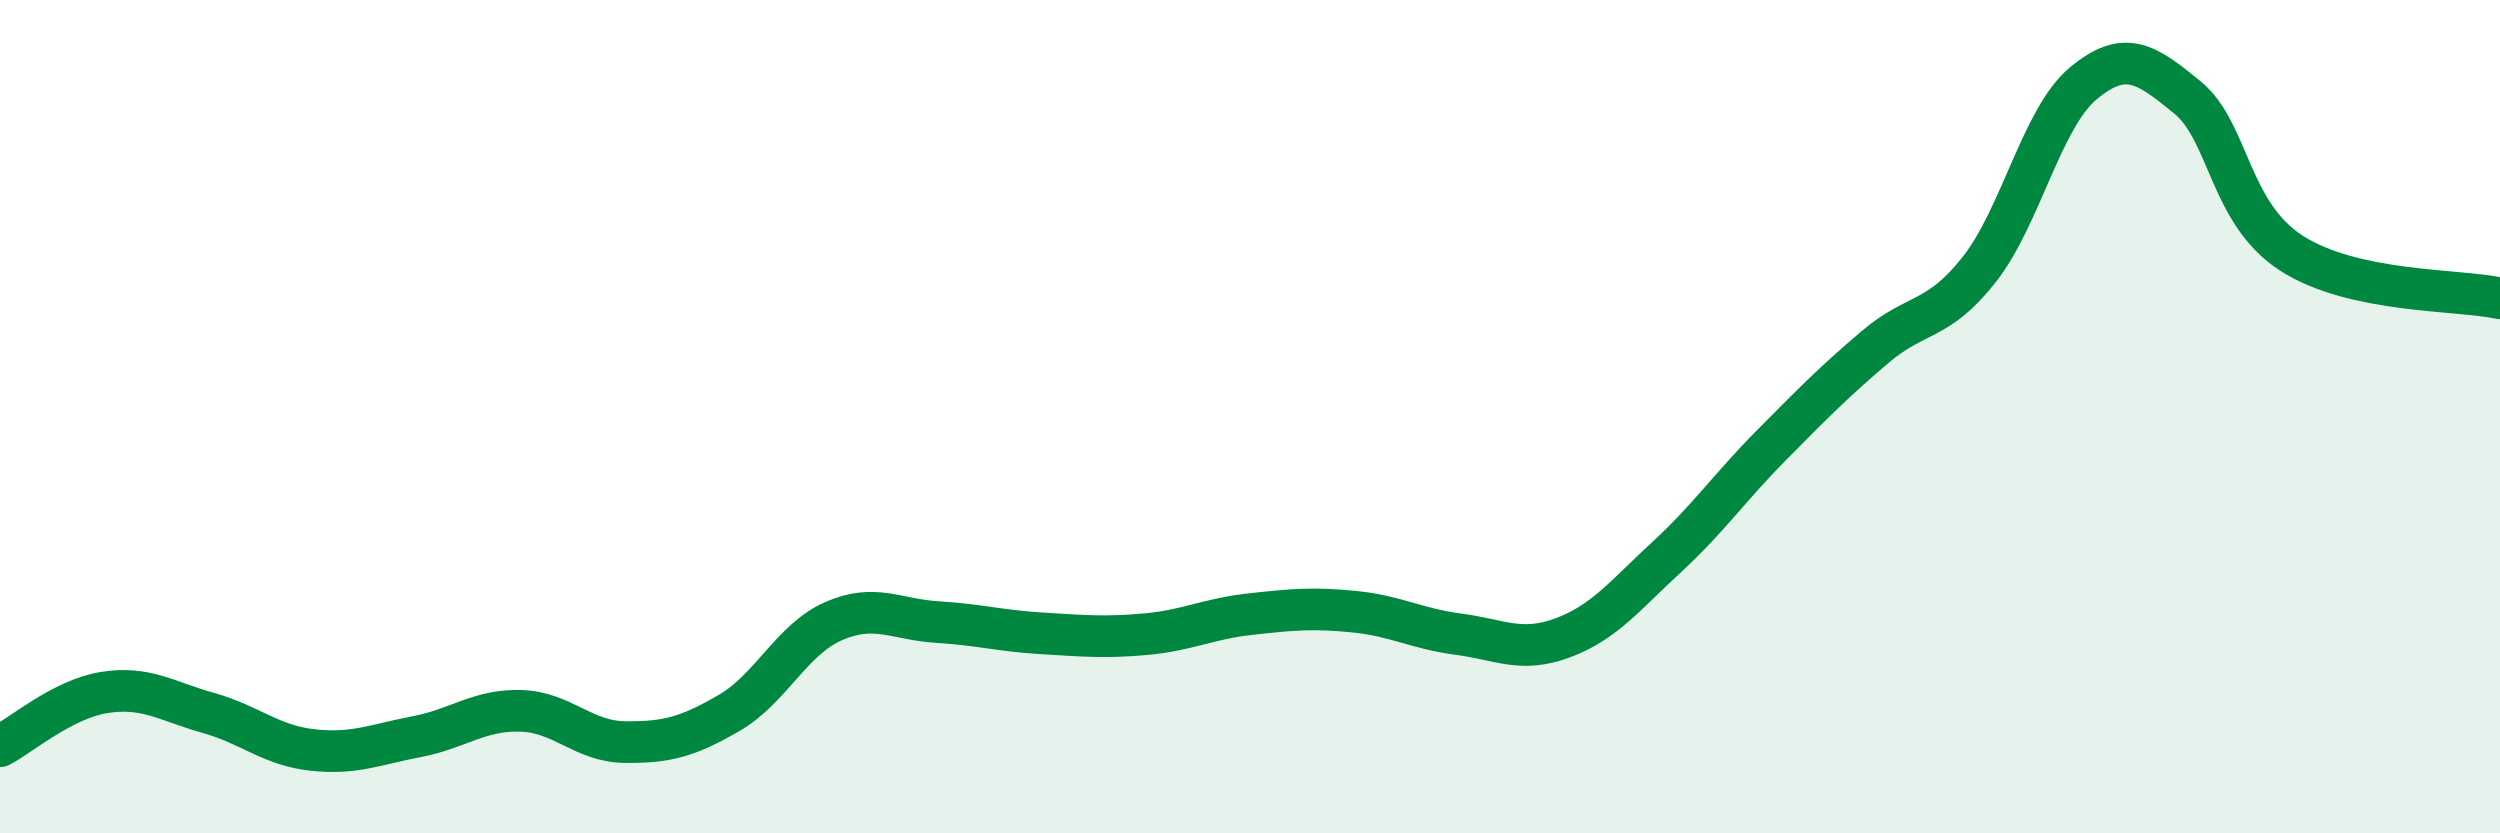
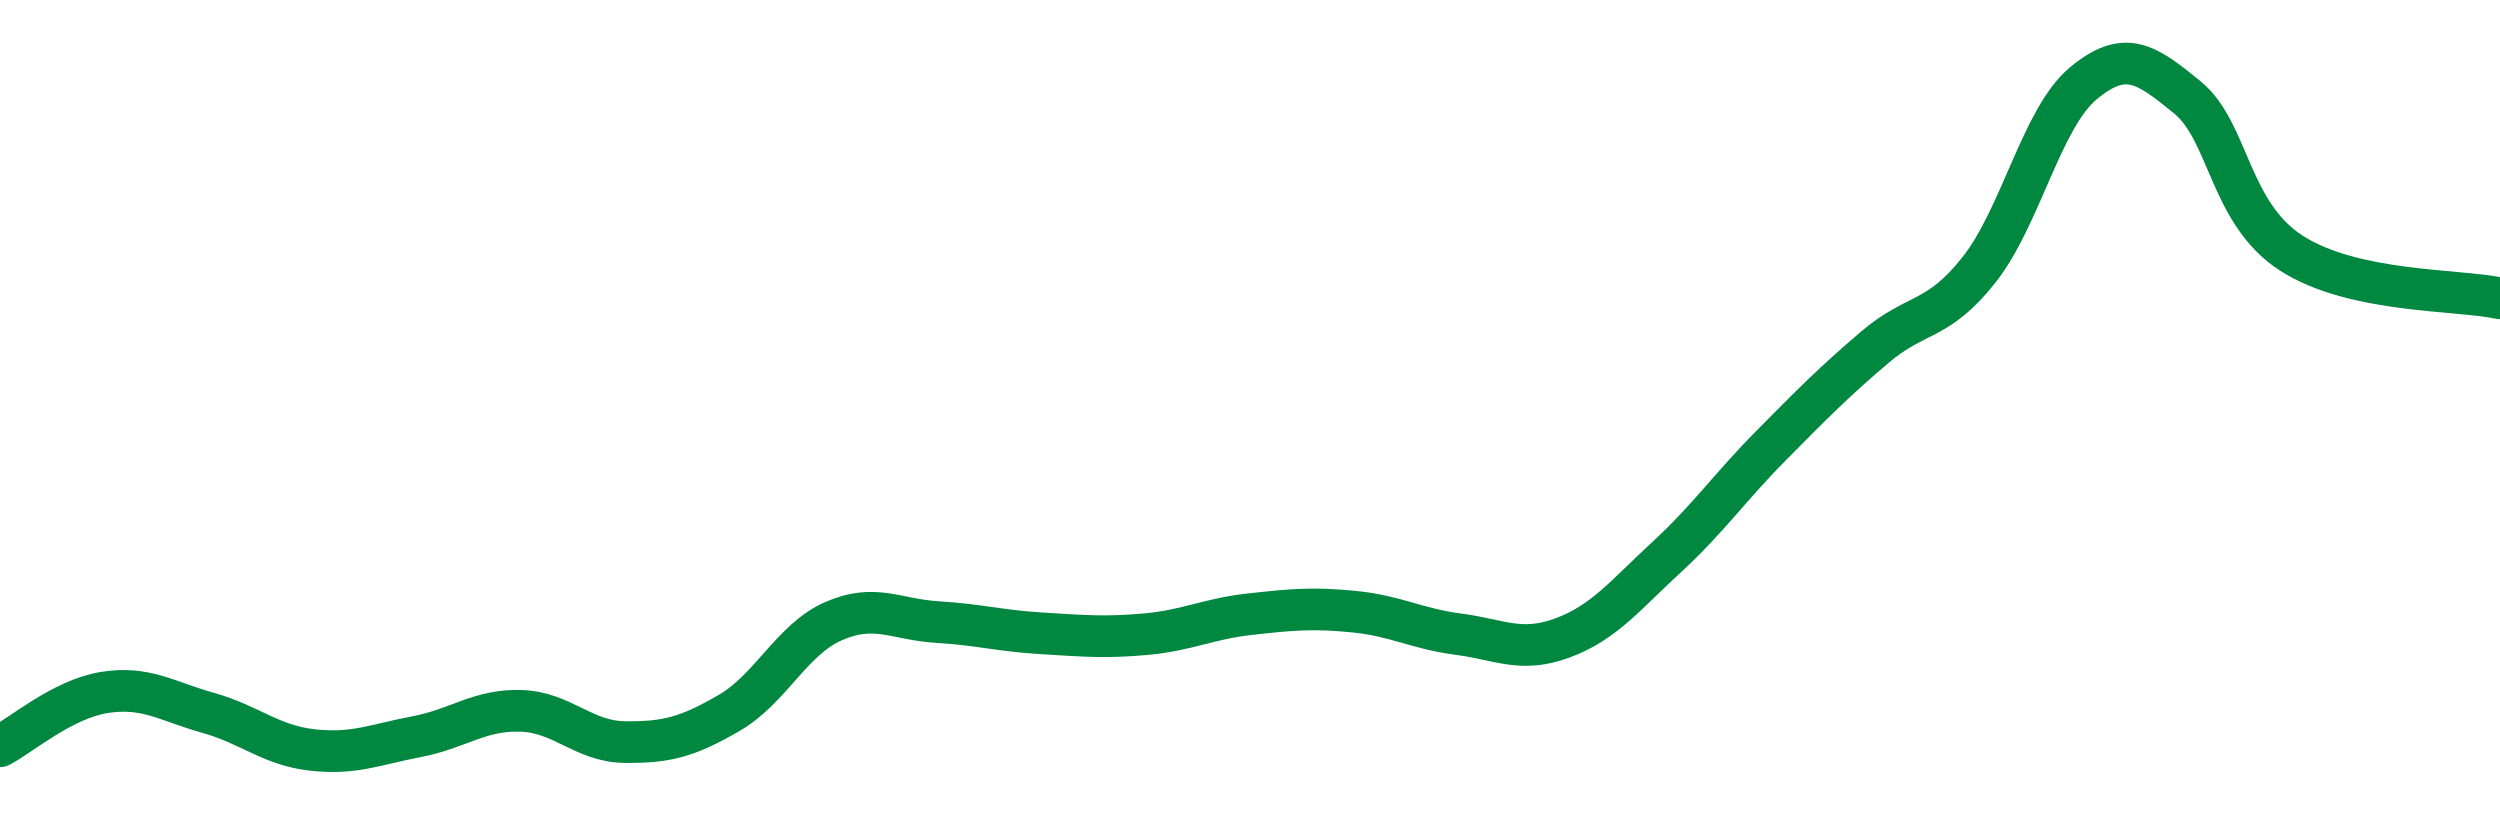
<svg xmlns="http://www.w3.org/2000/svg" width="60" height="20" viewBox="0 0 60 20">
-   <path d="M 0,17.91 C 0.5,17.65 1.5,16.78 2.5,16.62 C 3.5,16.46 4,16.83 5,17.11 C 6,17.39 6.5,17.89 7.5,18 C 8.5,18.11 9,17.87 10,17.68 C 11,17.49 11.5,17.03 12.5,17.06 C 13.5,17.09 14,17.8 15,17.81 C 16,17.82 16.5,17.69 17.5,17.11 C 18.5,16.53 19,15.35 20,14.91 C 21,14.47 21.5,14.87 22.5,14.93 C 23.5,14.99 24,15.14 25,15.2 C 26,15.26 26.5,15.31 27.5,15.22 C 28.5,15.13 29,14.85 30,14.74 C 31,14.63 31.5,14.58 32.5,14.68 C 33.5,14.78 34,15.09 35,15.22 C 36,15.35 36.5,15.68 37.5,15.31 C 38.5,14.94 39,14.29 40,13.37 C 41,12.45 41.5,11.71 42.5,10.7 C 43.5,9.69 44,9.18 45,8.33 C 46,7.48 46.5,7.74 47.5,6.47 C 48.5,5.2 49,2.83 50,2 C 51,1.17 51.5,1.52 52.5,2.34 C 53.5,3.16 53.5,5.12 55,6.08 C 56.5,7.04 59,6.94 60,7.16L60 20L0 20Z" fill="#008740" opacity="0.1" stroke-linecap="round" stroke-linejoin="round" />
  <path d="M 0,17.91 C 0.5,17.65 1.5,16.78 2.5,16.62 C 3.5,16.46 4,16.83 5,17.11 C 6,17.39 6.5,17.89 7.5,18 C 8.5,18.11 9,17.87 10,17.68 C 11,17.49 11.5,17.03 12.5,17.06 C 13.5,17.09 14,17.8 15,17.81 C 16,17.82 16.5,17.69 17.5,17.11 C 18.5,16.53 19,15.35 20,14.91 C 21,14.47 21.5,14.87 22.5,14.93 C 23.5,14.99 24,15.14 25,15.2 C 26,15.26 26.5,15.31 27.5,15.22 C 28.5,15.13 29,14.85 30,14.74 C 31,14.63 31.5,14.58 32.5,14.68 C 33.5,14.78 34,15.09 35,15.22 C 36,15.35 36.5,15.68 37.5,15.31 C 38.5,14.94 39,14.29 40,13.37 C 41,12.45 41.5,11.71 42.5,10.7 C 43.5,9.69 44,9.18 45,8.33 C 46,7.48 46.5,7.74 47.5,6.47 C 48.5,5.2 49,2.83 50,2 C 51,1.17 51.5,1.52 52.5,2.34 C 53.5,3.16 53.5,5.12 55,6.08 C 56.5,7.04 59,6.94 60,7.16" stroke="#008740" stroke-width="1" fill="none" stroke-linecap="round" stroke-linejoin="round" />
</svg>